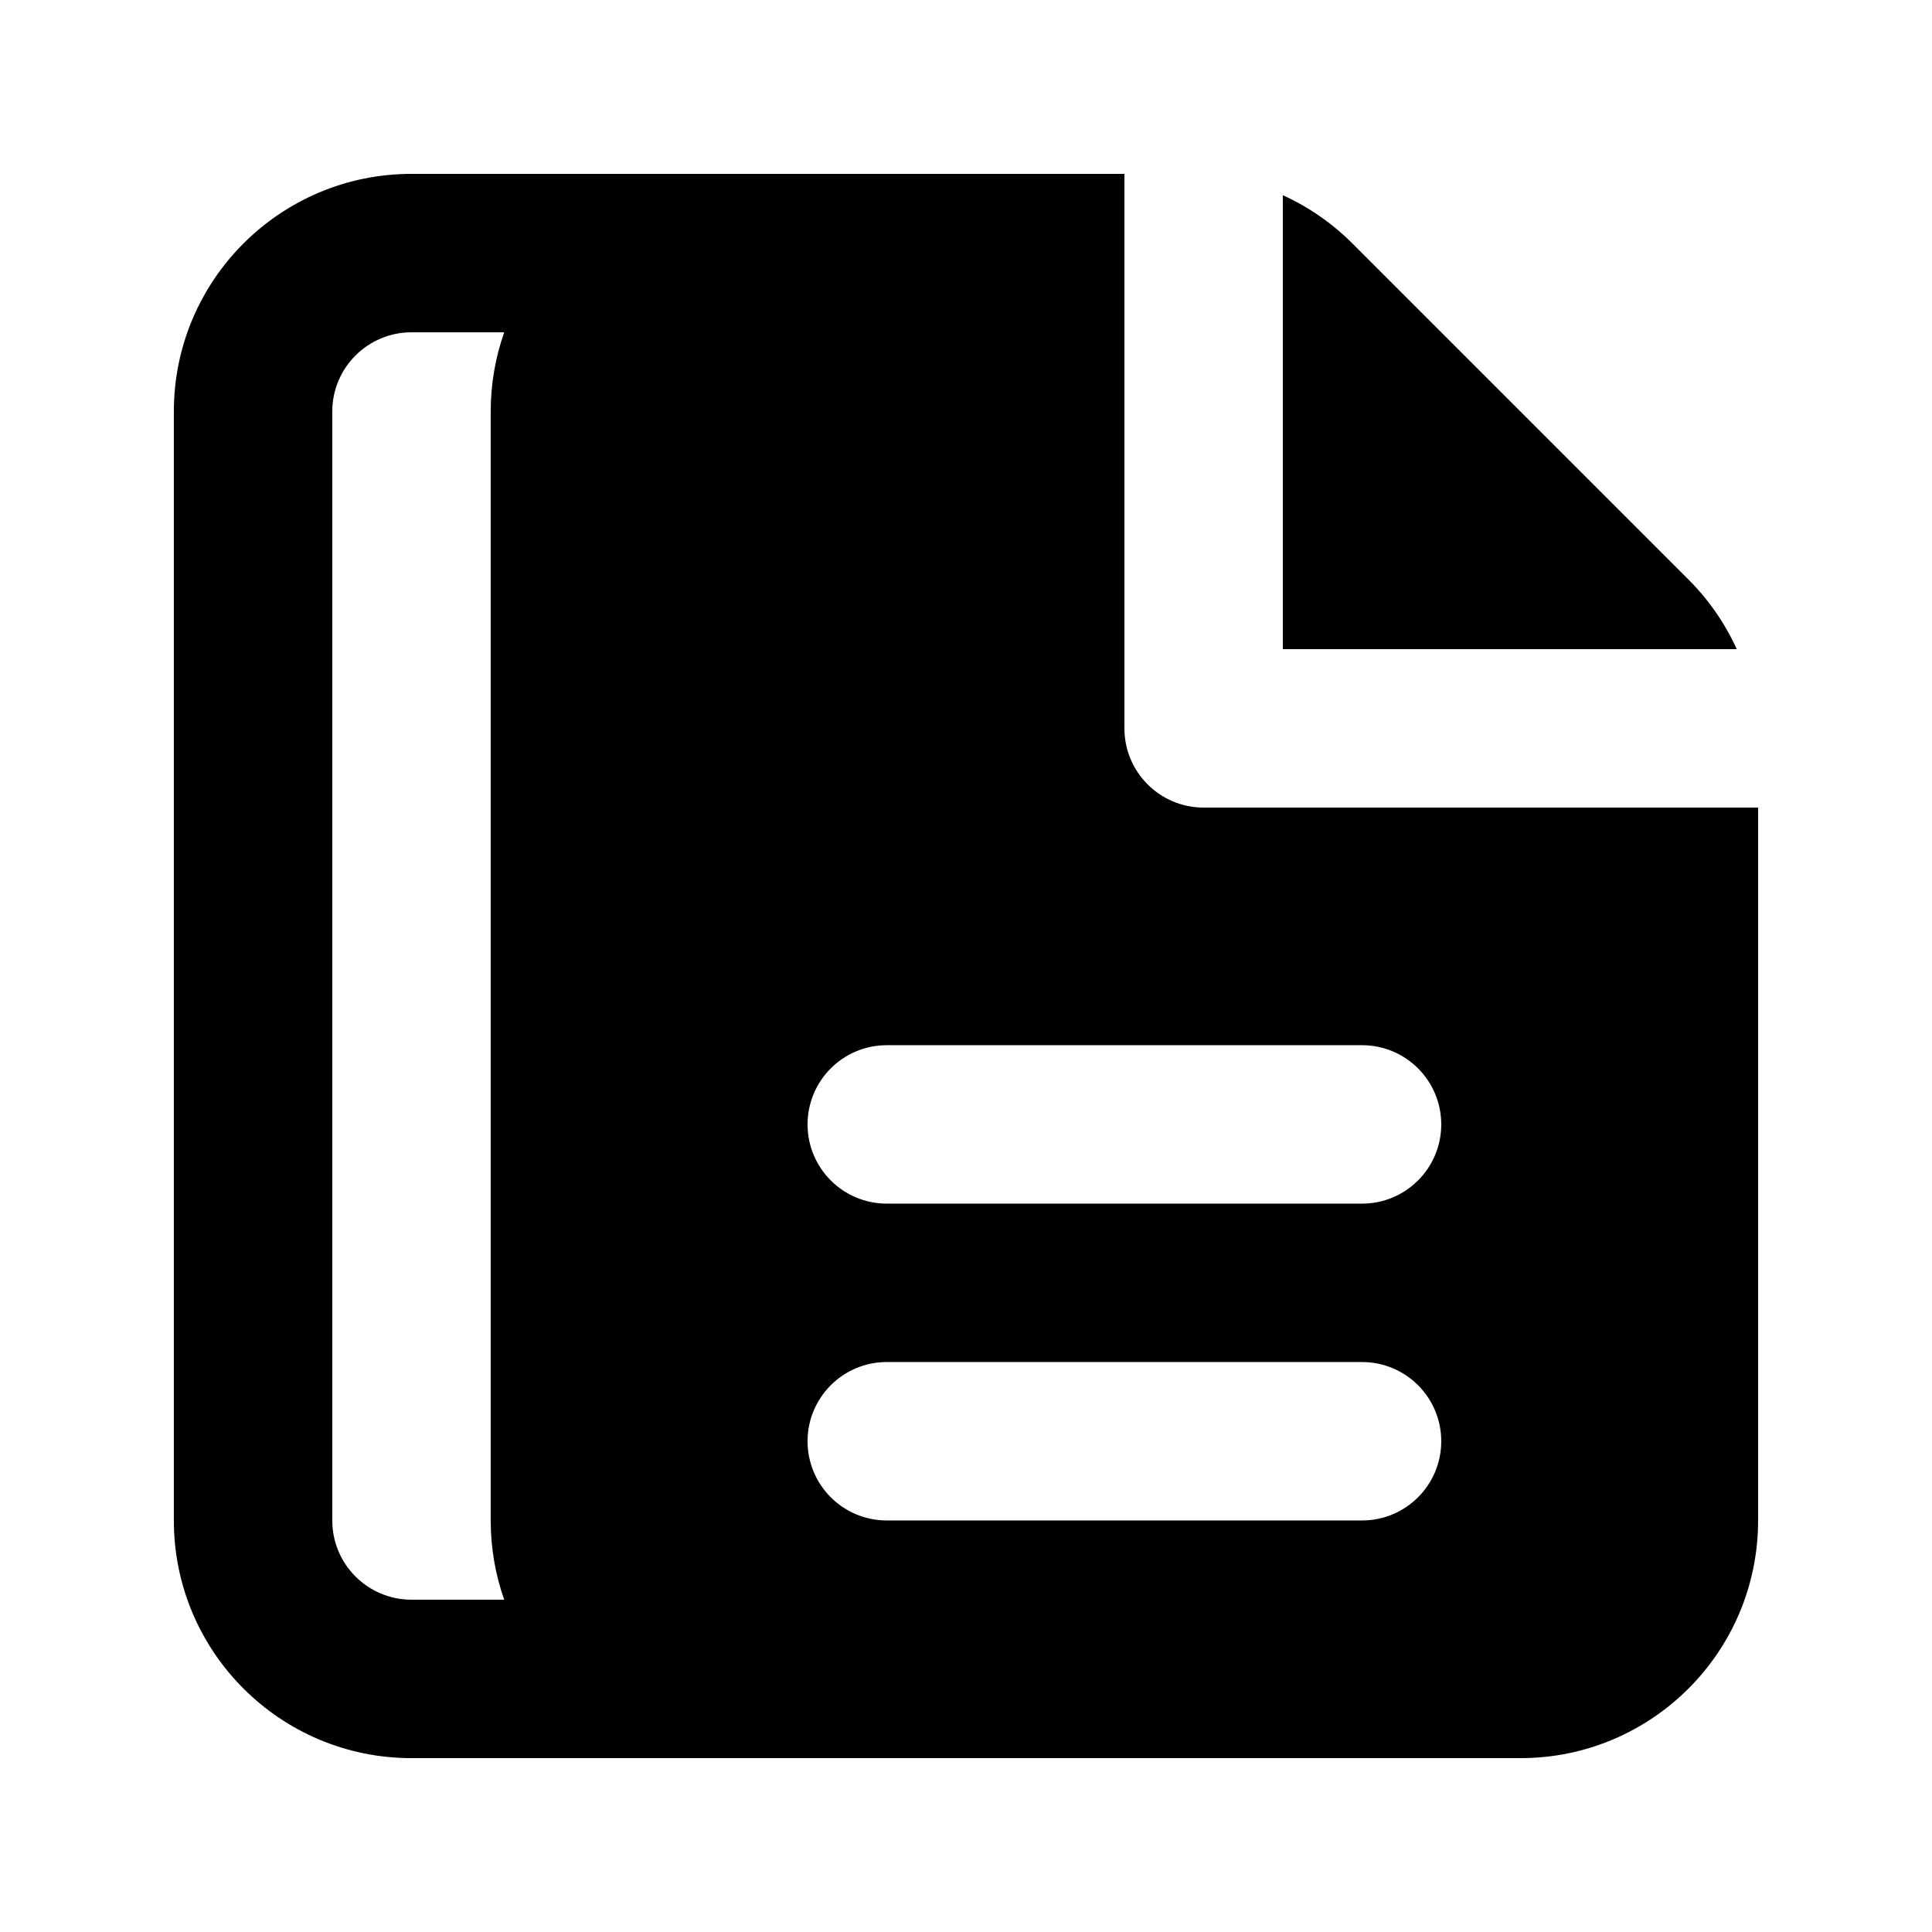
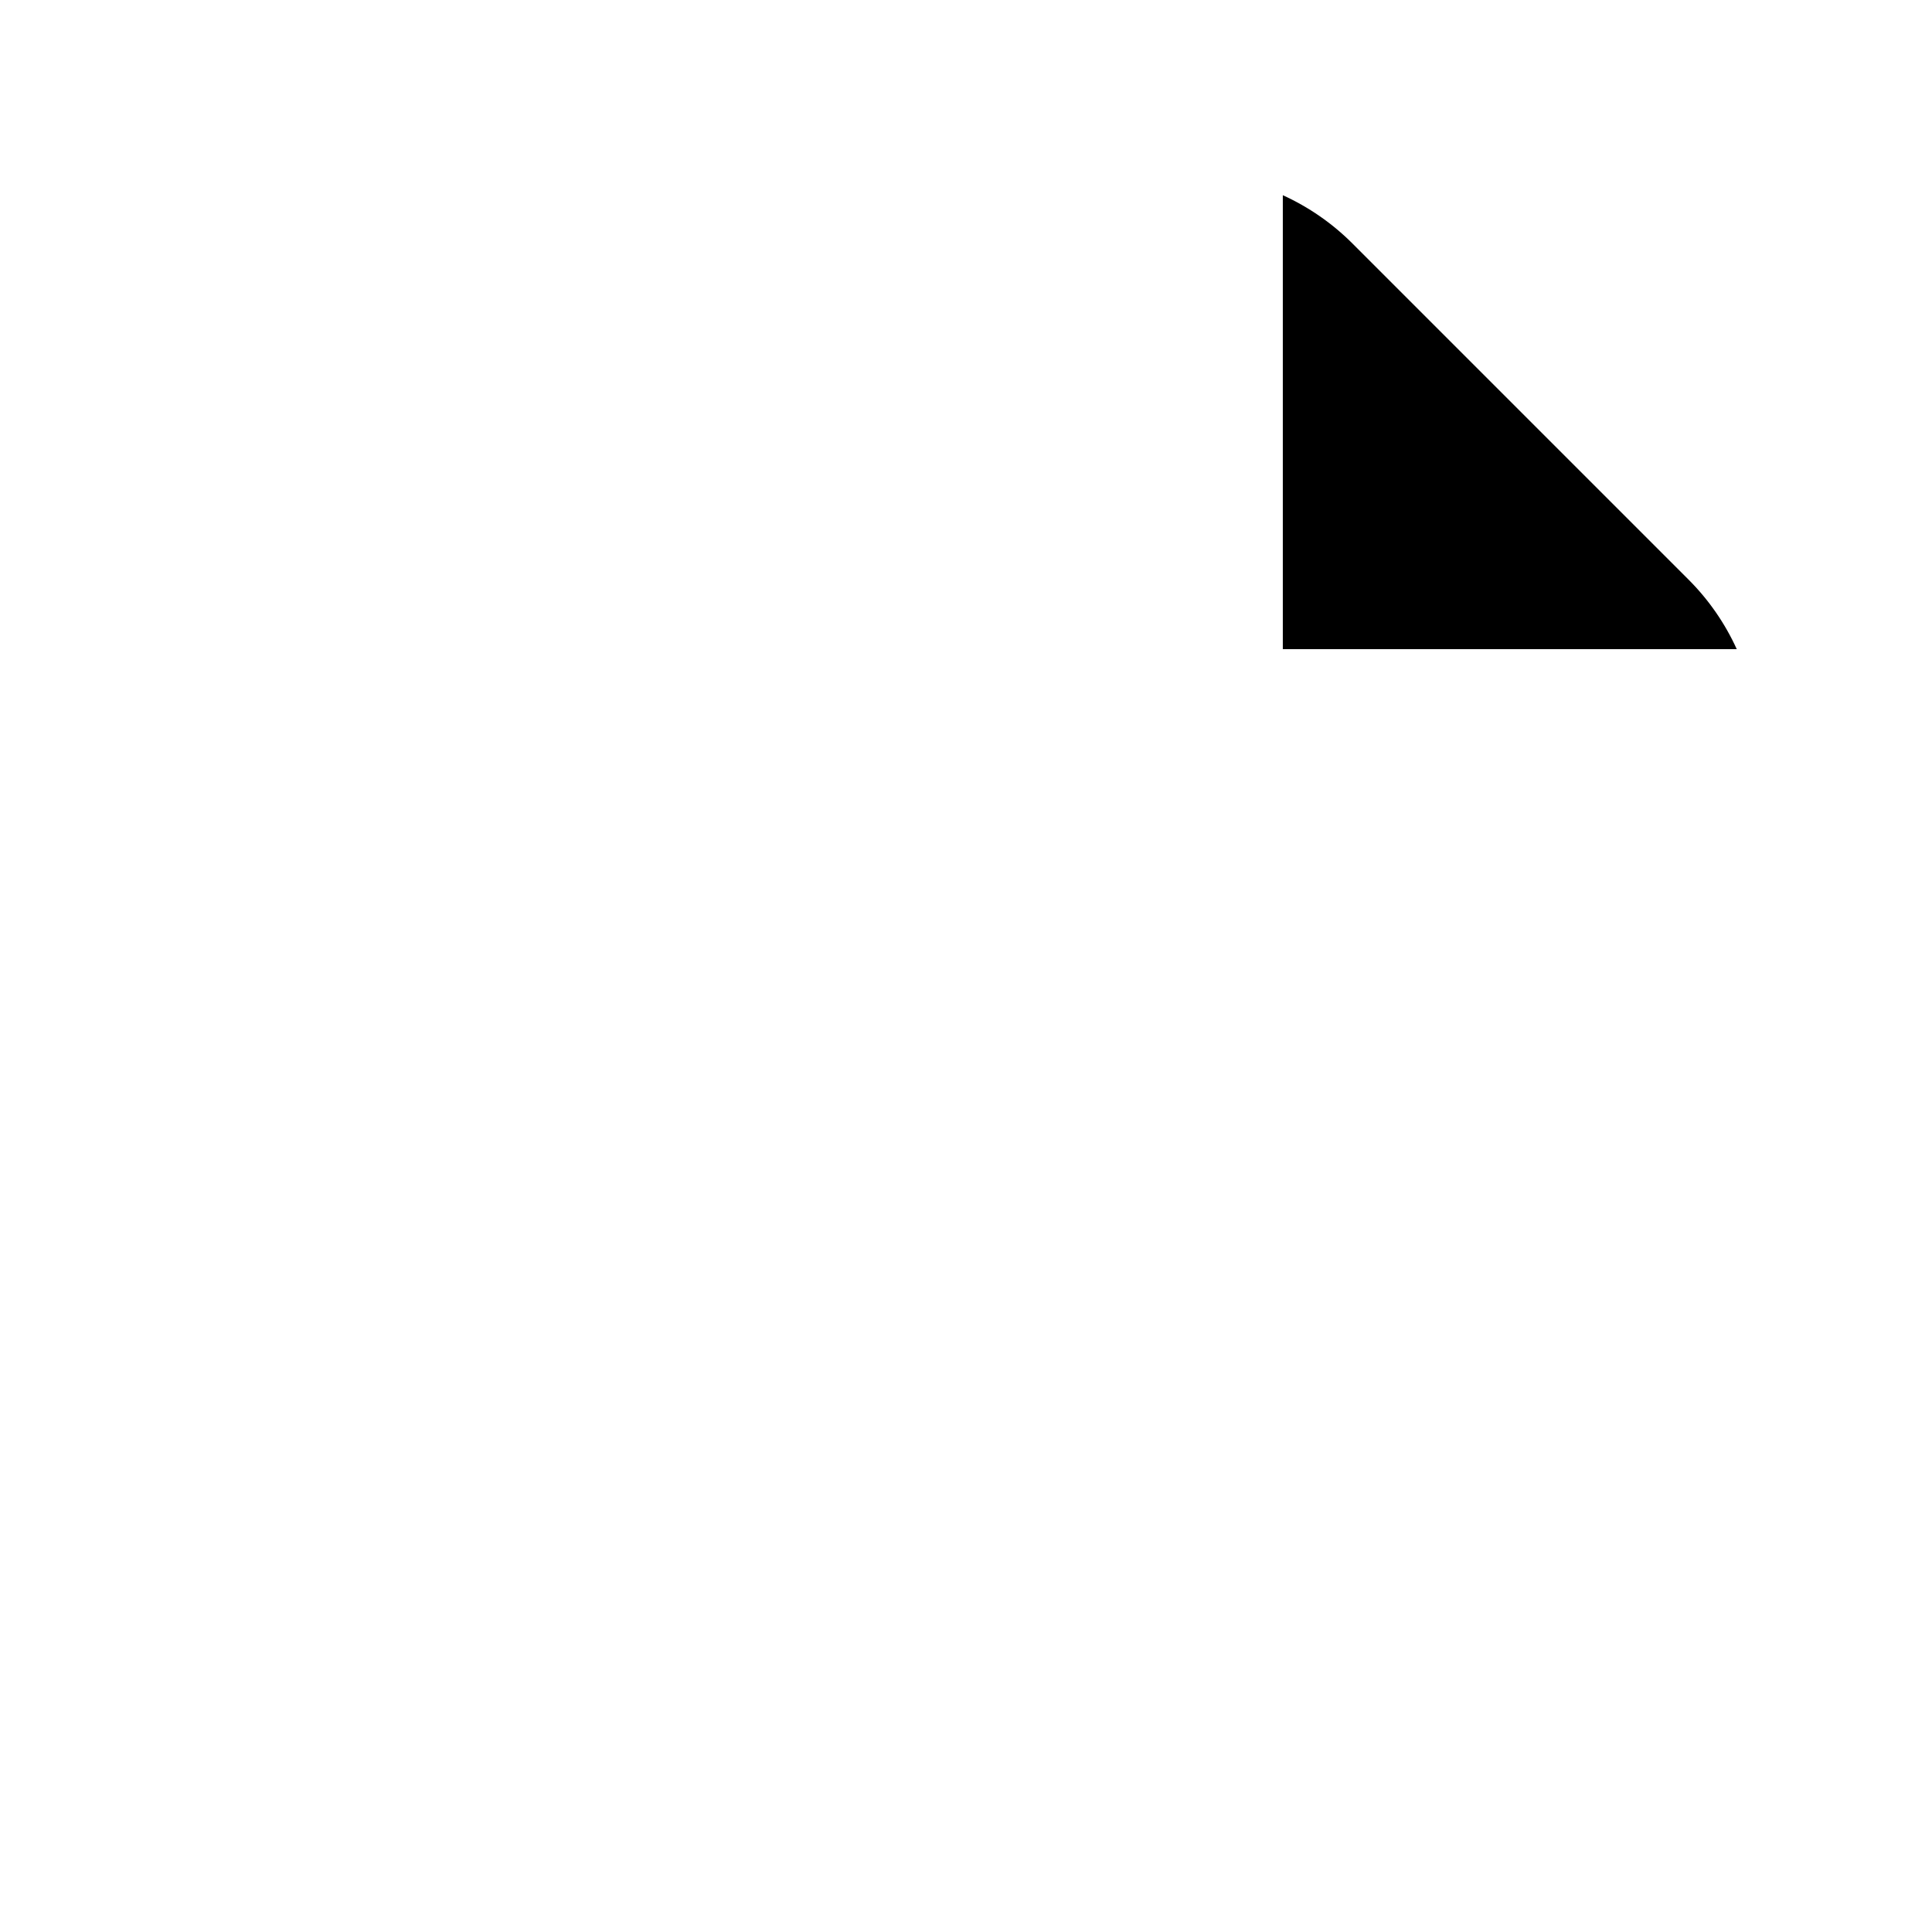
<svg xmlns="http://www.w3.org/2000/svg" fill="#000000" width="800px" height="800px" version="1.1" viewBox="144 144 512 512">
  <g>
-     <path d="m253.05 190.08c-34.781 0-62.977 28.195-62.977 62.977v293.89c0 34.785 28.195 62.977 62.977 62.977h293.89c34.785 0 62.977-28.191 62.977-62.977v-188.93h-146.94c-11.598 0-20.992-9.398-20.992-20.992v-146.95zm24.574 41.984h-24.574c-11.594 0-20.992 9.398-20.992 20.992v293.89c0 11.594 9.398 20.992 20.992 20.992h24.574c-2.32-6.566-3.582-13.629-3.582-20.992v-293.89c0-7.359 1.262-14.426 3.582-20.992zm101.38 272.89c-11.594 0-20.992 9.398-20.992 20.992s9.398 20.992 20.992 20.992h125.95c11.598 0 20.992-9.398 20.992-20.992s-9.395-20.992-20.992-20.992zm-20.992-62.973c0-11.594 9.398-20.992 20.992-20.992h125.95c11.598 0 20.992 9.398 20.992 20.992s-9.395 20.992-20.992 20.992h-125.95c-11.594 0-20.992-9.398-20.992-20.992z" fill-rule="evenodd" />
    <path d="m591.47 297.59c5.387 5.383 9.695 11.645 12.789 18.445h-120.3v-120.3c6.805 3.094 13.062 7.402 18.449 12.789z" />
  </g>
</svg>